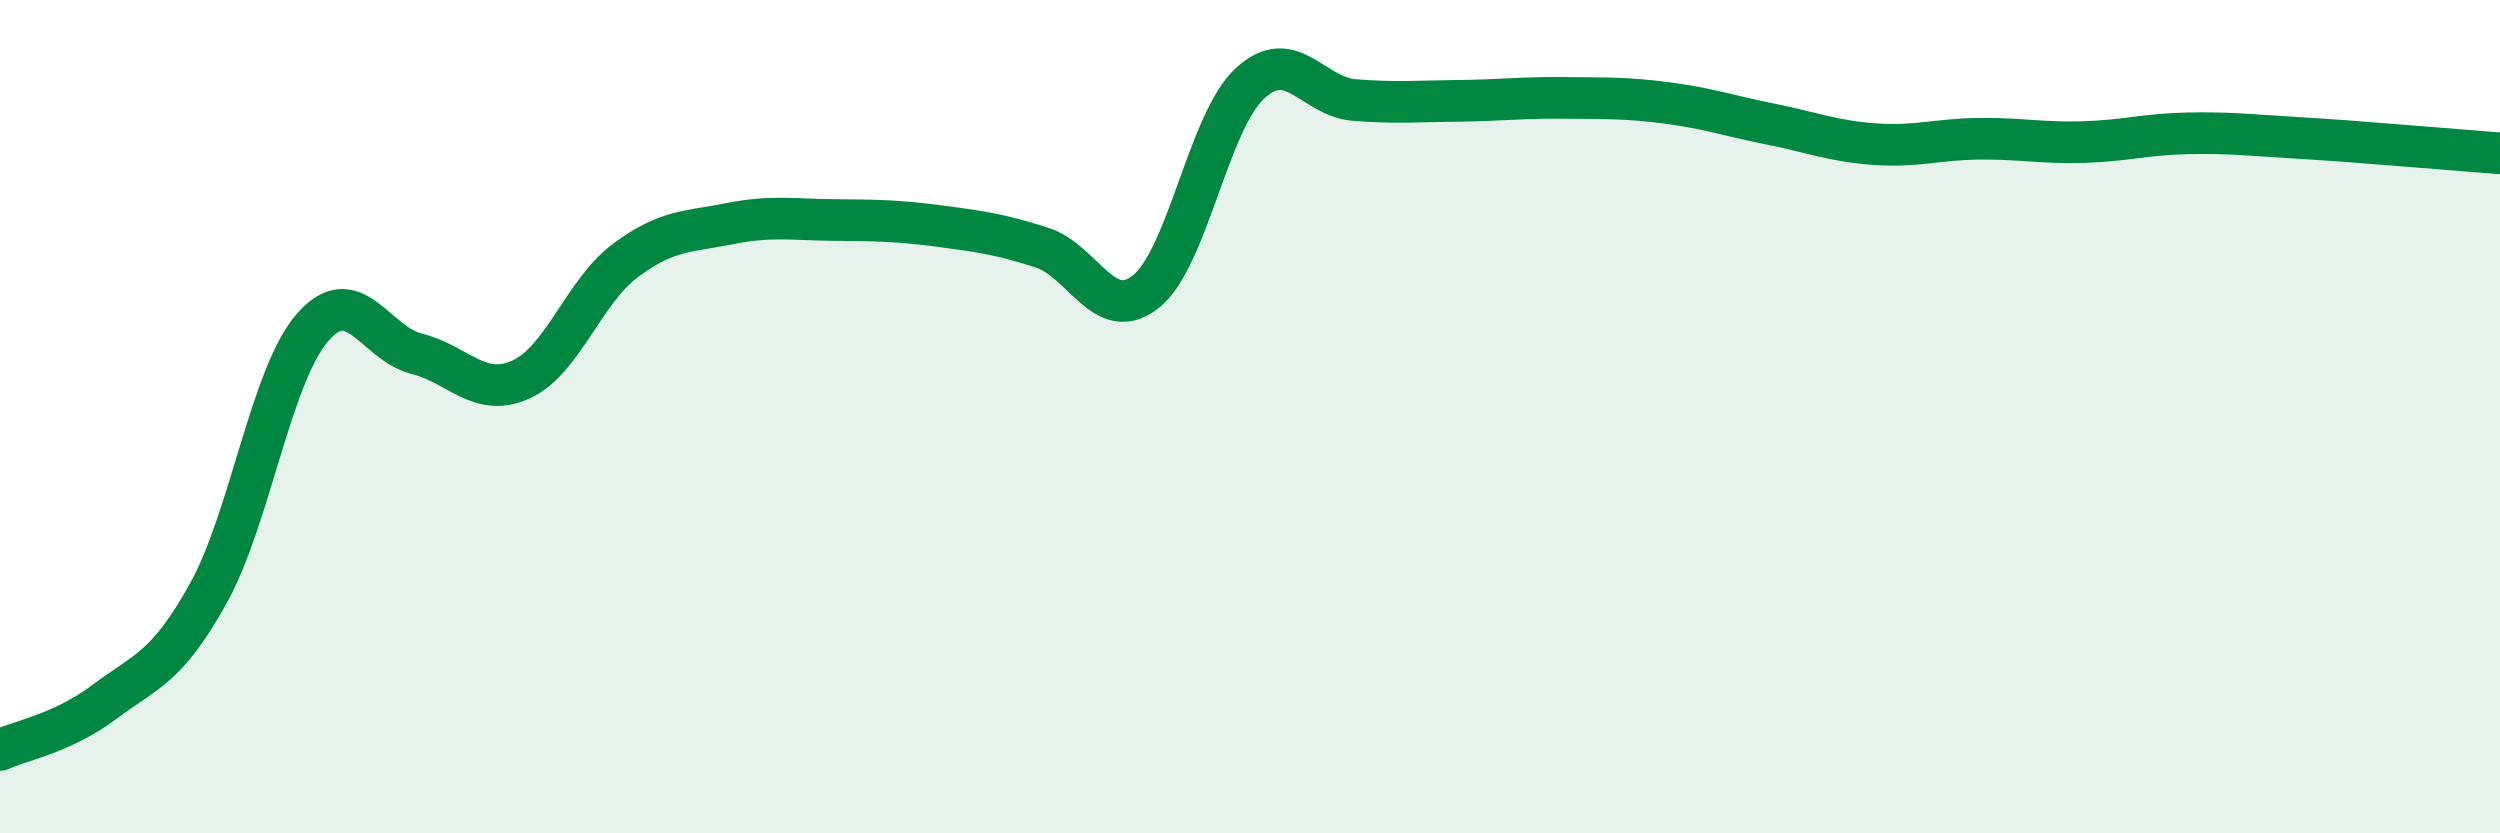
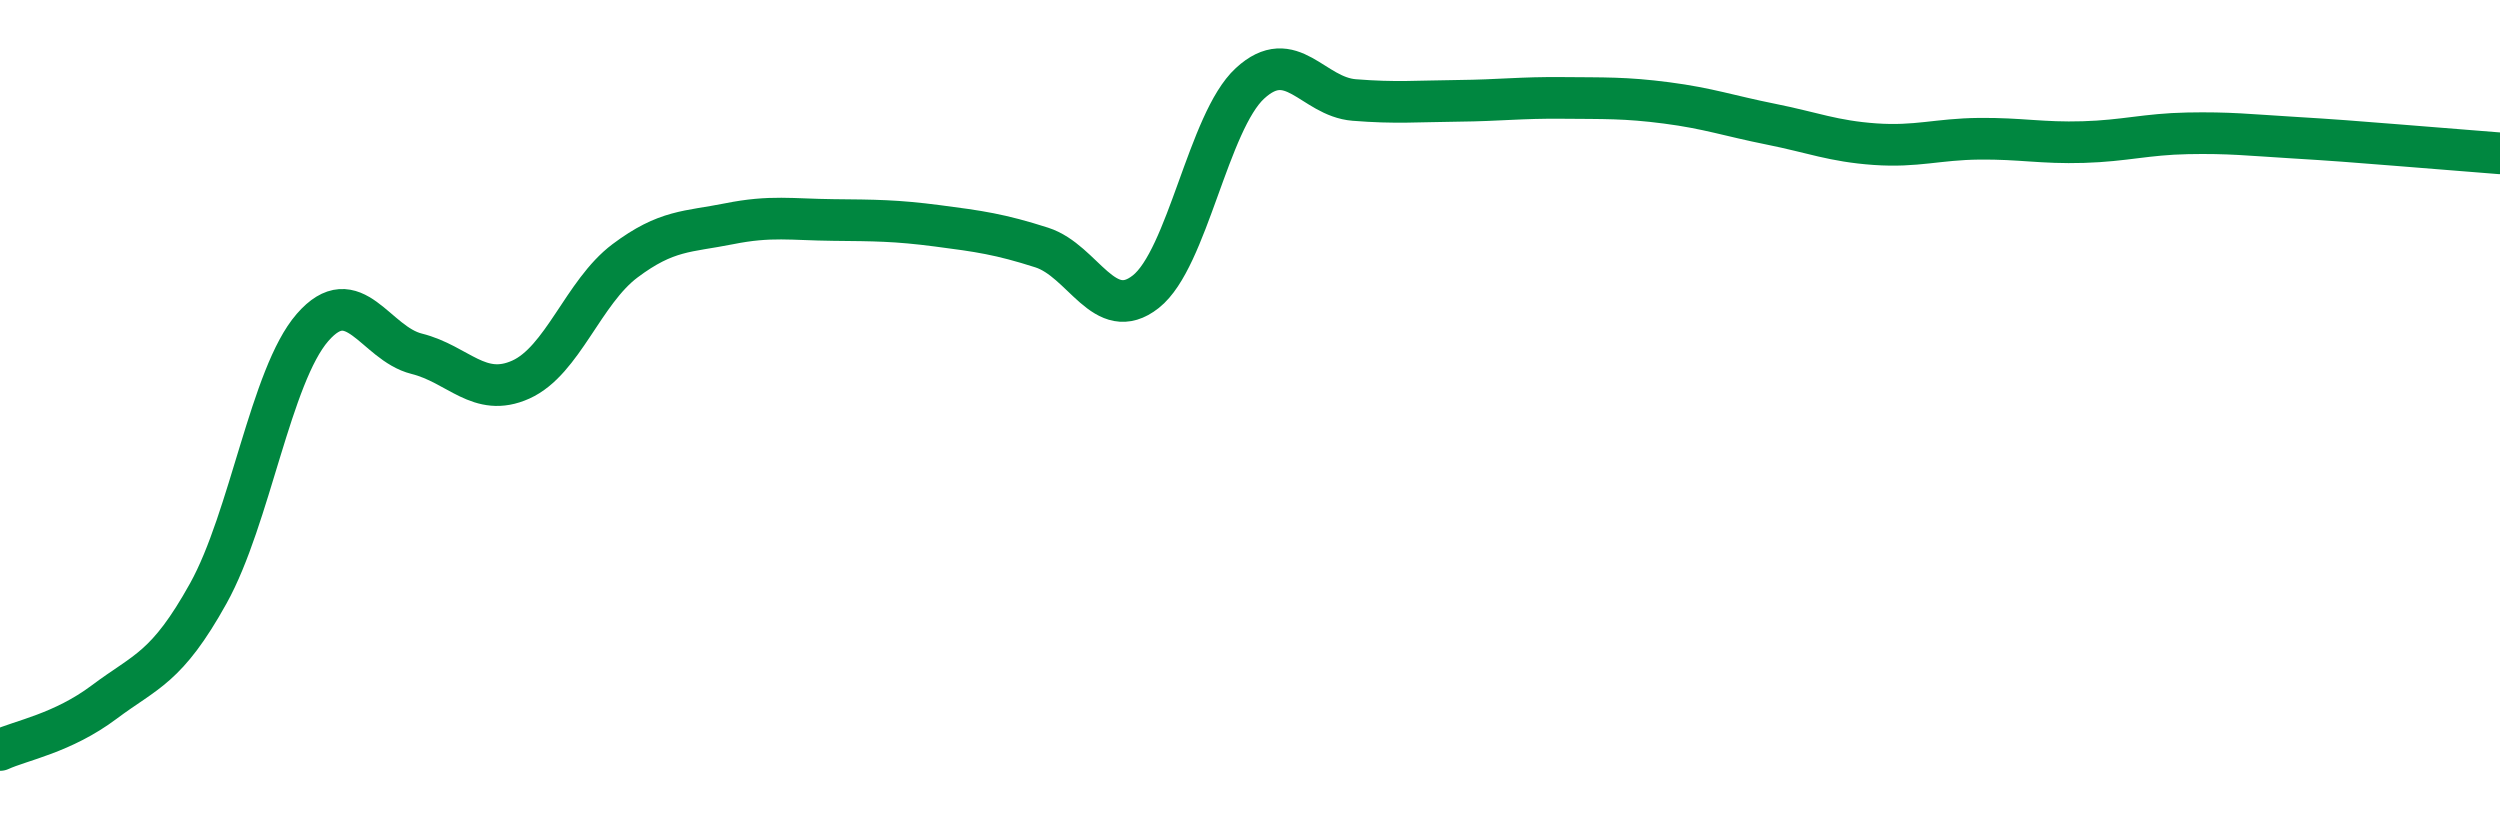
<svg xmlns="http://www.w3.org/2000/svg" width="60" height="20" viewBox="0 0 60 20">
-   <path d="M 0,18 C 0.5,17.77 1.5,17.6 2.5,16.85 C 3.5,16.1 4,16.04 5,14.24 C 6,12.44 6.5,9.01 7.5,7.86 C 8.5,6.71 9,8.24 10,8.49 C 11,8.74 11.5,9.56 12.5,9.11 C 13.5,8.66 14,7.01 15,6.26 C 16,5.51 16.5,5.57 17.5,5.37 C 18.5,5.17 19,5.27 20,5.28 C 21,5.29 21.5,5.29 22.5,5.42 C 23.5,5.55 24,5.62 25,5.94 C 26,6.26 26.5,7.79 27.5,7 C 28.5,6.21 29,2.92 30,2 C 31,1.08 31.5,2.32 32.5,2.4 C 33.5,2.48 34,2.43 35,2.42 C 36,2.41 36.5,2.34 37.5,2.35 C 38.5,2.36 39,2.34 40,2.47 C 41,2.6 41.5,2.78 42.5,2.98 C 43.5,3.18 44,3.39 45,3.46 C 46,3.53 46.5,3.34 47.5,3.33 C 48.5,3.32 49,3.44 50,3.41 C 51,3.38 51.5,3.22 52.5,3.2 C 53.5,3.18 54,3.24 55,3.3 C 56,3.36 56.5,3.4 57.5,3.48 C 58.5,3.56 59.5,3.64 60,3.68L60 20L0 20Z" fill="#008740" opacity="0.1" stroke-linecap="round" stroke-linejoin="round" />
  <path d="M 0,18 C 0.5,17.77 1.5,17.6 2.5,16.85 C 3.5,16.1 4,16.04 5,14.24 C 6,12.44 6.5,9.01 7.5,7.86 C 8.5,6.71 9,8.24 10,8.49 C 11,8.74 11.5,9.56 12.5,9.11 C 13.5,8.66 14,7.01 15,6.26 C 16,5.51 16.5,5.57 17.5,5.37 C 18.5,5.17 19,5.27 20,5.28 C 21,5.29 21.5,5.29 22.5,5.42 C 23.5,5.55 24,5.62 25,5.94 C 26,6.26 26.5,7.79 27.5,7 C 28.5,6.21 29,2.92 30,2 C 31,1.08 31.5,2.32 32.5,2.4 C 33.5,2.48 34,2.43 35,2.42 C 36,2.41 36.5,2.34 37.5,2.35 C 38.5,2.36 39,2.34 40,2.47 C 41,2.6 41.5,2.78 42.5,2.98 C 43.5,3.18 44,3.39 45,3.46 C 46,3.53 46.5,3.34 47.5,3.33 C 48.5,3.32 49,3.44 50,3.41 C 51,3.38 51.5,3.22 52.5,3.2 C 53.5,3.18 54,3.24 55,3.3 C 56,3.36 56.5,3.4 57.5,3.48 C 58.5,3.56 59.5,3.64 60,3.68" stroke="#008740" stroke-width="1" fill="none" stroke-linecap="round" stroke-linejoin="round" />
</svg>